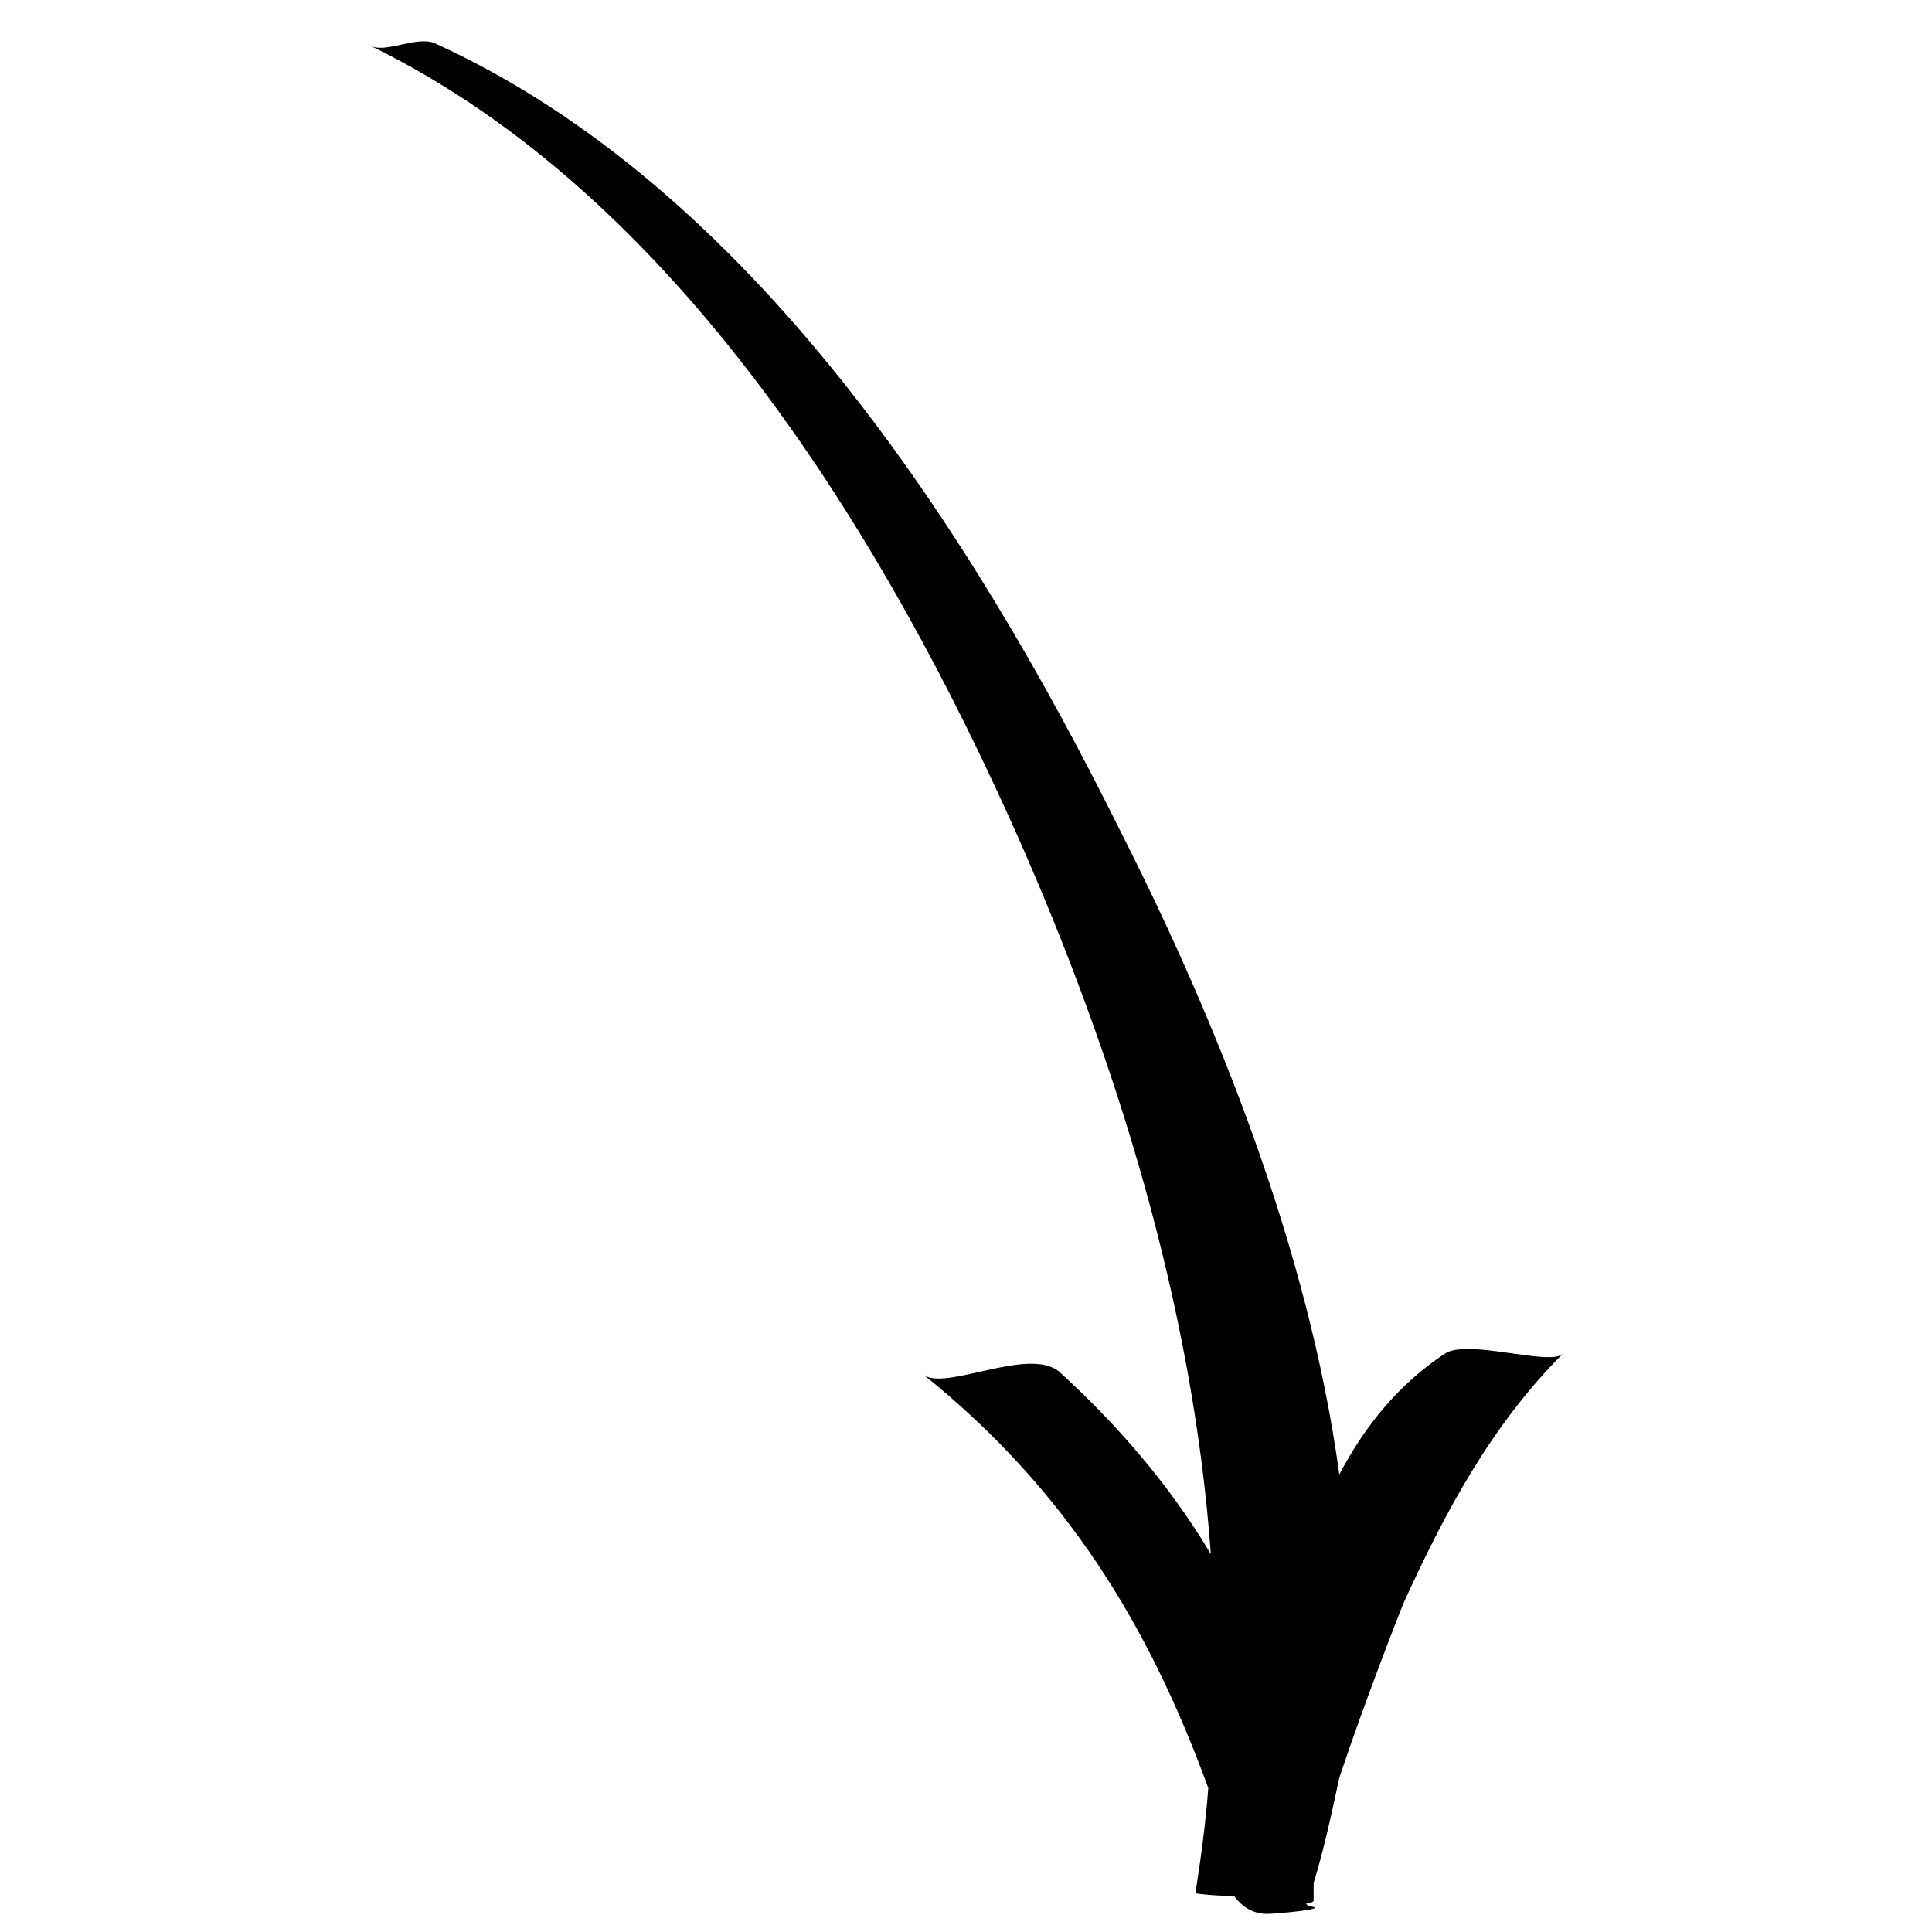
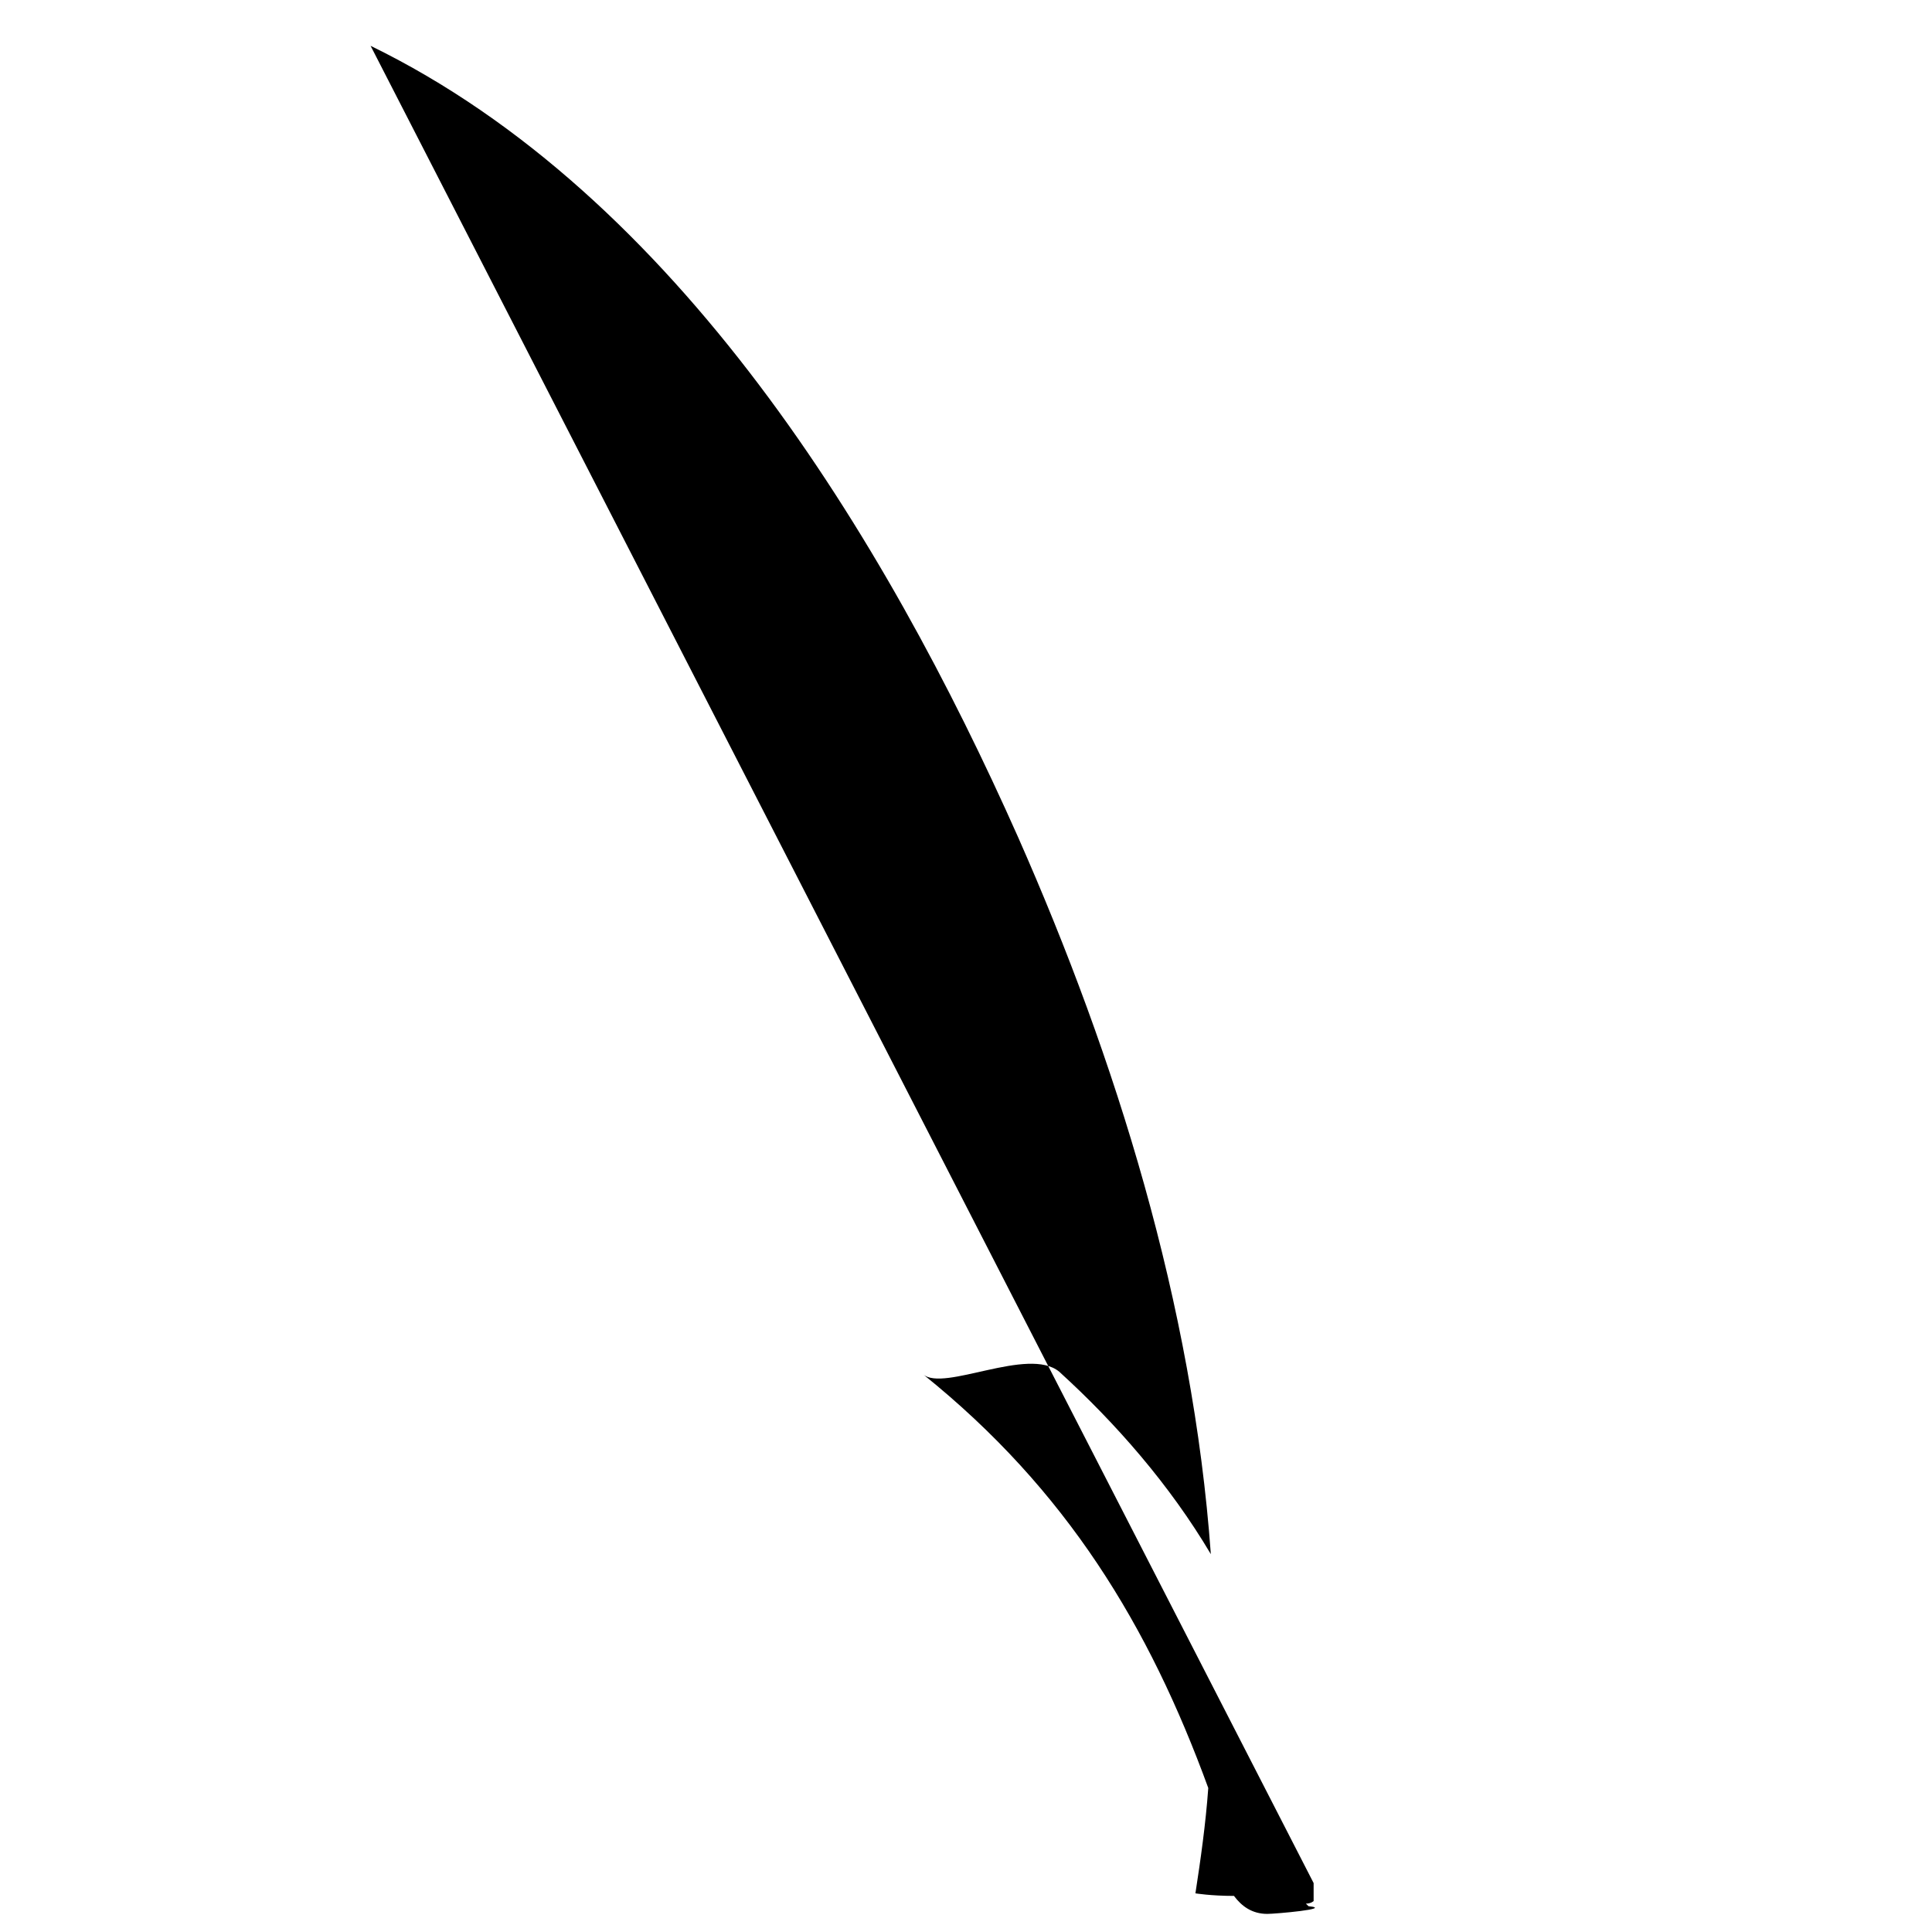
<svg xmlns="http://www.w3.org/2000/svg" version="1.1" width="512" height="512" x="0" y="0" viewBox="0 0 100 100" style="enable-background:new 0 0 512 512" xml:space="preserve">
  <g transform="matrix(8.143901214329899e-17,-1.33,1.33,8.143901214329899e-17,-17.26,117.151)">
-     <path d="M86.3 27.4c-5.8 11.9-19.1 20-30.8 25.2-8.6 3.8-18.2 6.8-27.9 7.5 2.7-1.6 5.1-3.7 7.1-5.9 1-1.2-.8-4.5-.1-5.3-4.5 5.6-9.8 8.8-16.1 11.1-1.4-.1-2.8-.3-4.1-.5 0 0-.1.6-.1 1.5-.4.3-.7.7-.7 1.3 0 .3.2 2.6.3 1.6l.1-.1c0 .2.1.3.1.3h.7c1.3.4 2.7.7 4.1 1 3 1 6.3 2.3 6.8 2.5 3.5 1.6 6.9 3.4 9.7 6.2-.5-.5.6-3.7 0-4.6-1.2-1.8-2.8-3.1-4.7-4.1 8.8-1.2 17.7-4.8 25-8.5 11.7-5.8 25.1-14.4 30.7-26.7.3-.7-.4-1.9-.1-2.5z" fill="#000000" opacity="1" data-original="#000000" />
+     <path d="M86.3 27.4c-5.8 11.9-19.1 20-30.8 25.2-8.6 3.8-18.2 6.8-27.9 7.5 2.7-1.6 5.1-3.7 7.1-5.9 1-1.2-.8-4.5-.1-5.3-4.5 5.6-9.8 8.8-16.1 11.1-1.4-.1-2.8-.3-4.1-.5 0 0-.1.6-.1 1.5-.4.3-.7.7-.7 1.3 0 .3.2 2.6.3 1.6l.1-.1c0 .2.1.3.1.3h.7z" fill="#000000" opacity="1" data-original="#000000" />
  </g>
</svg>